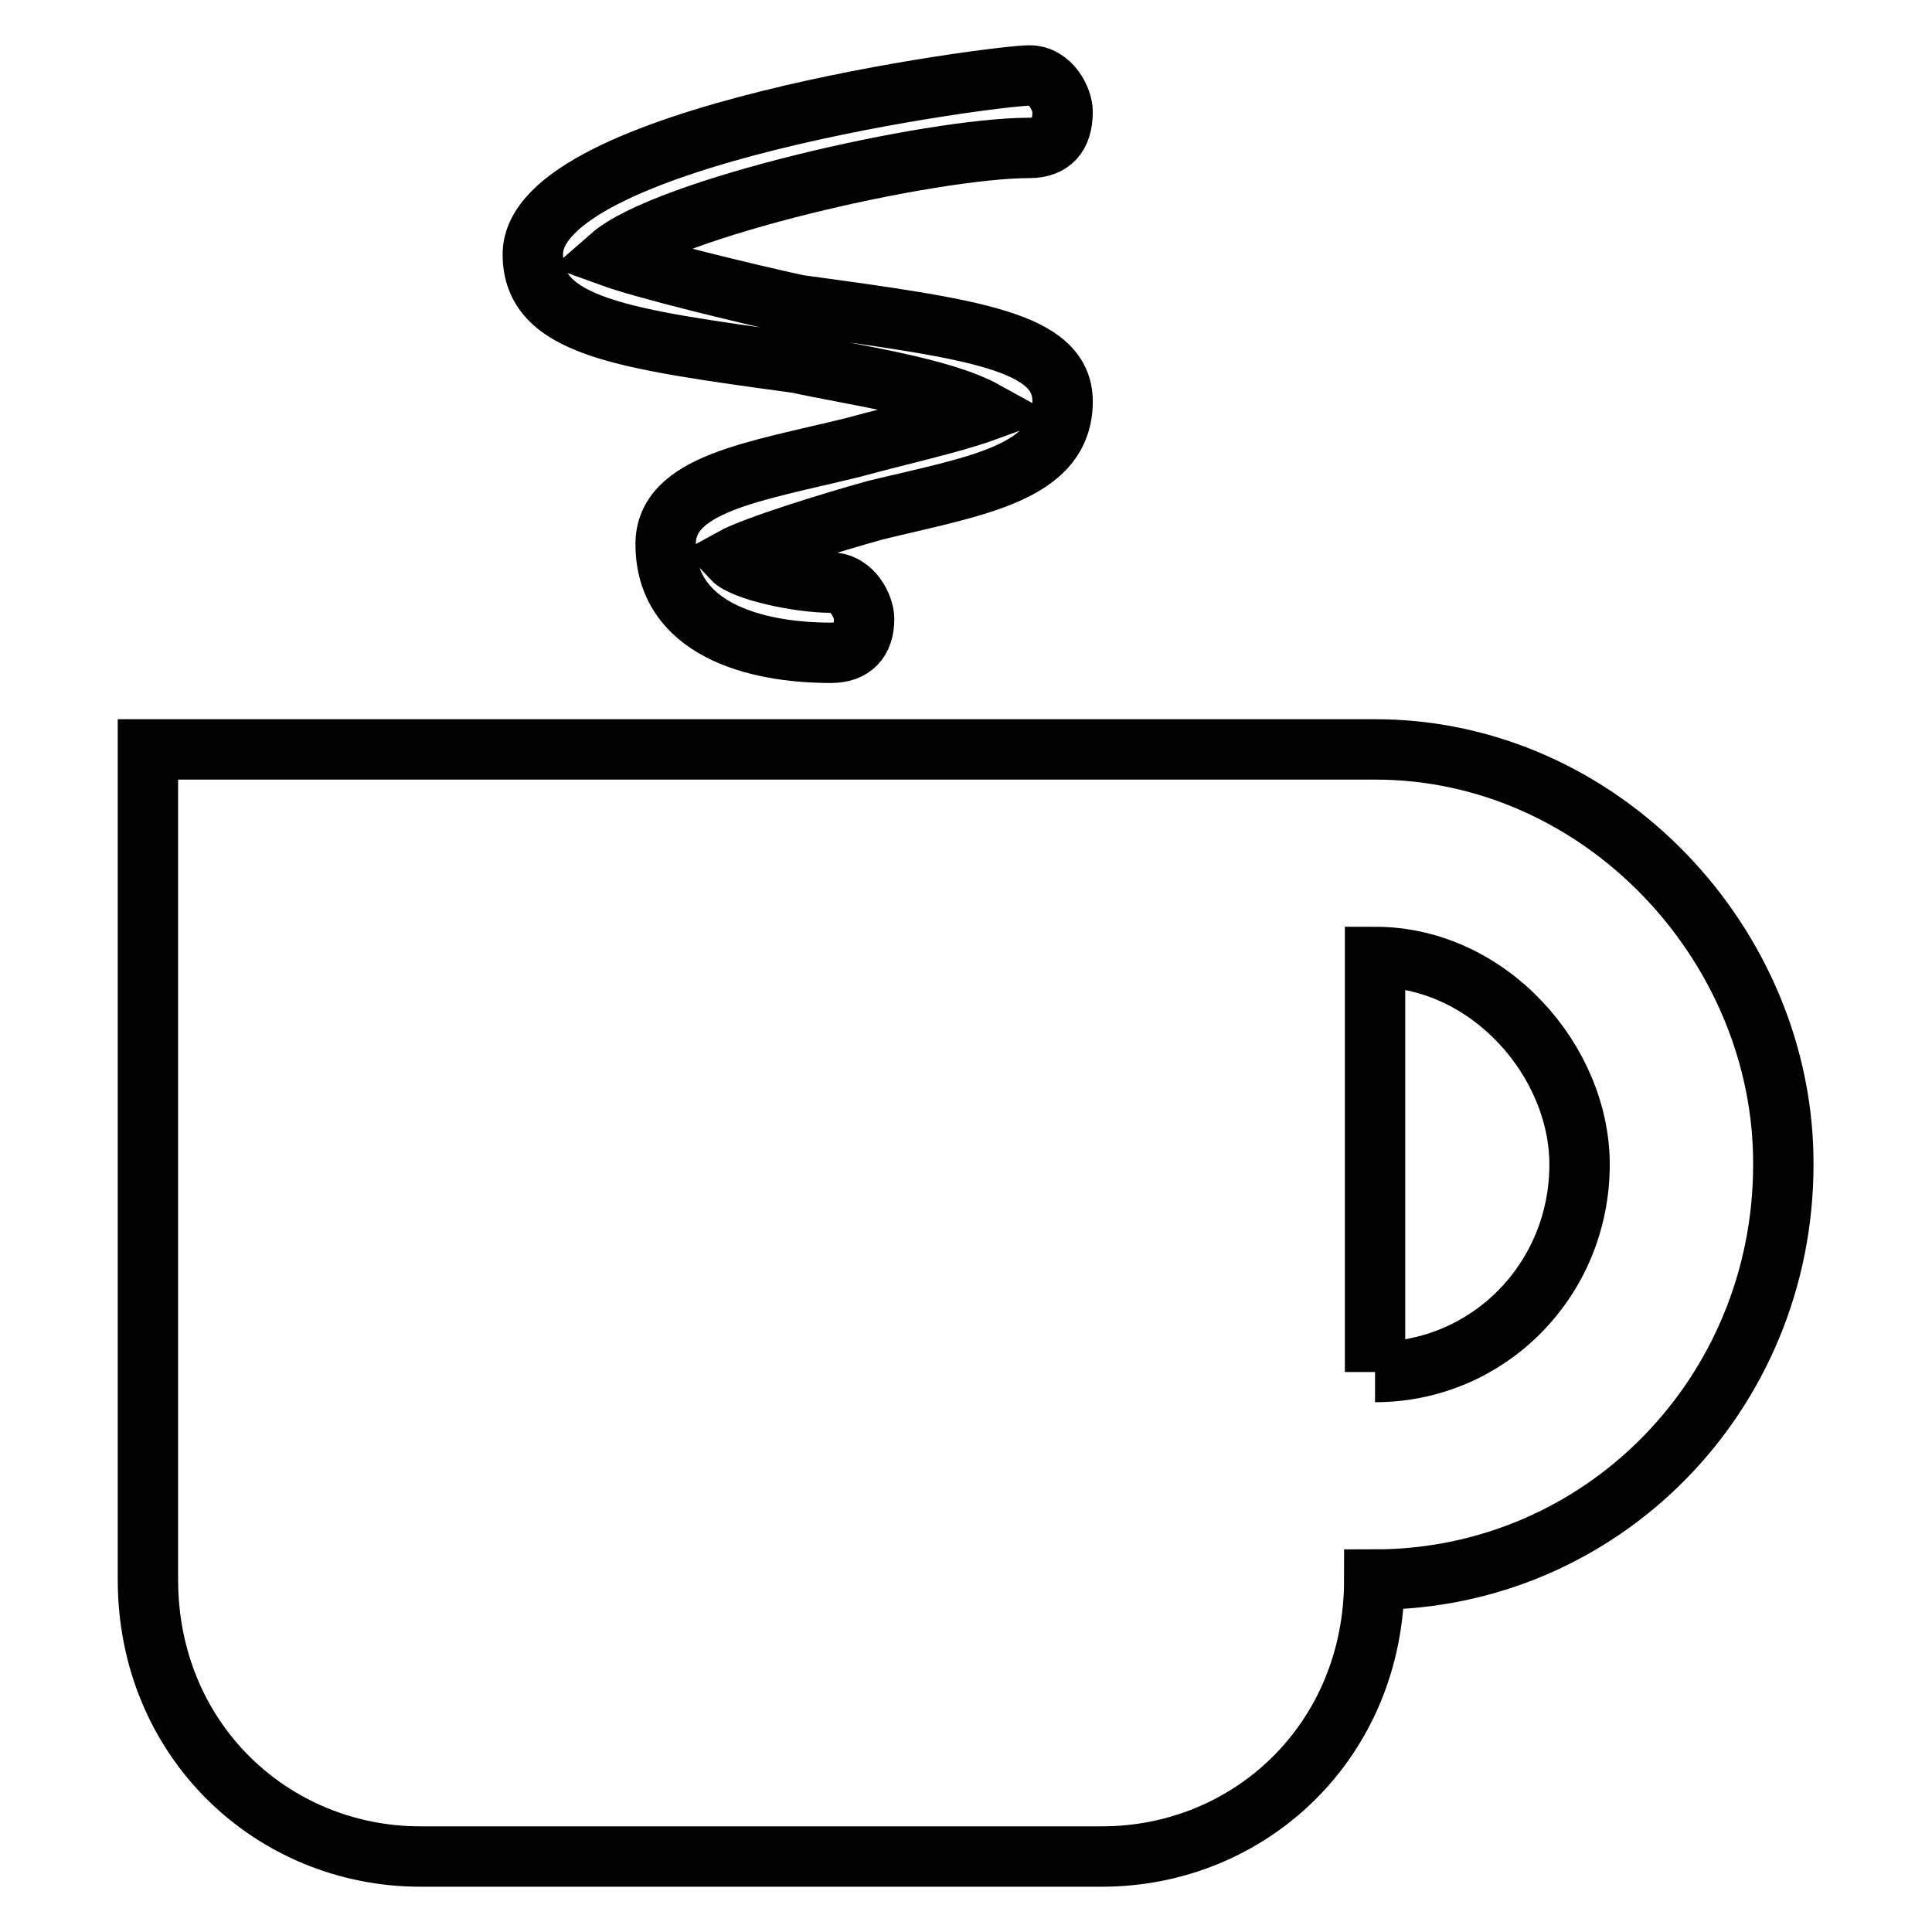
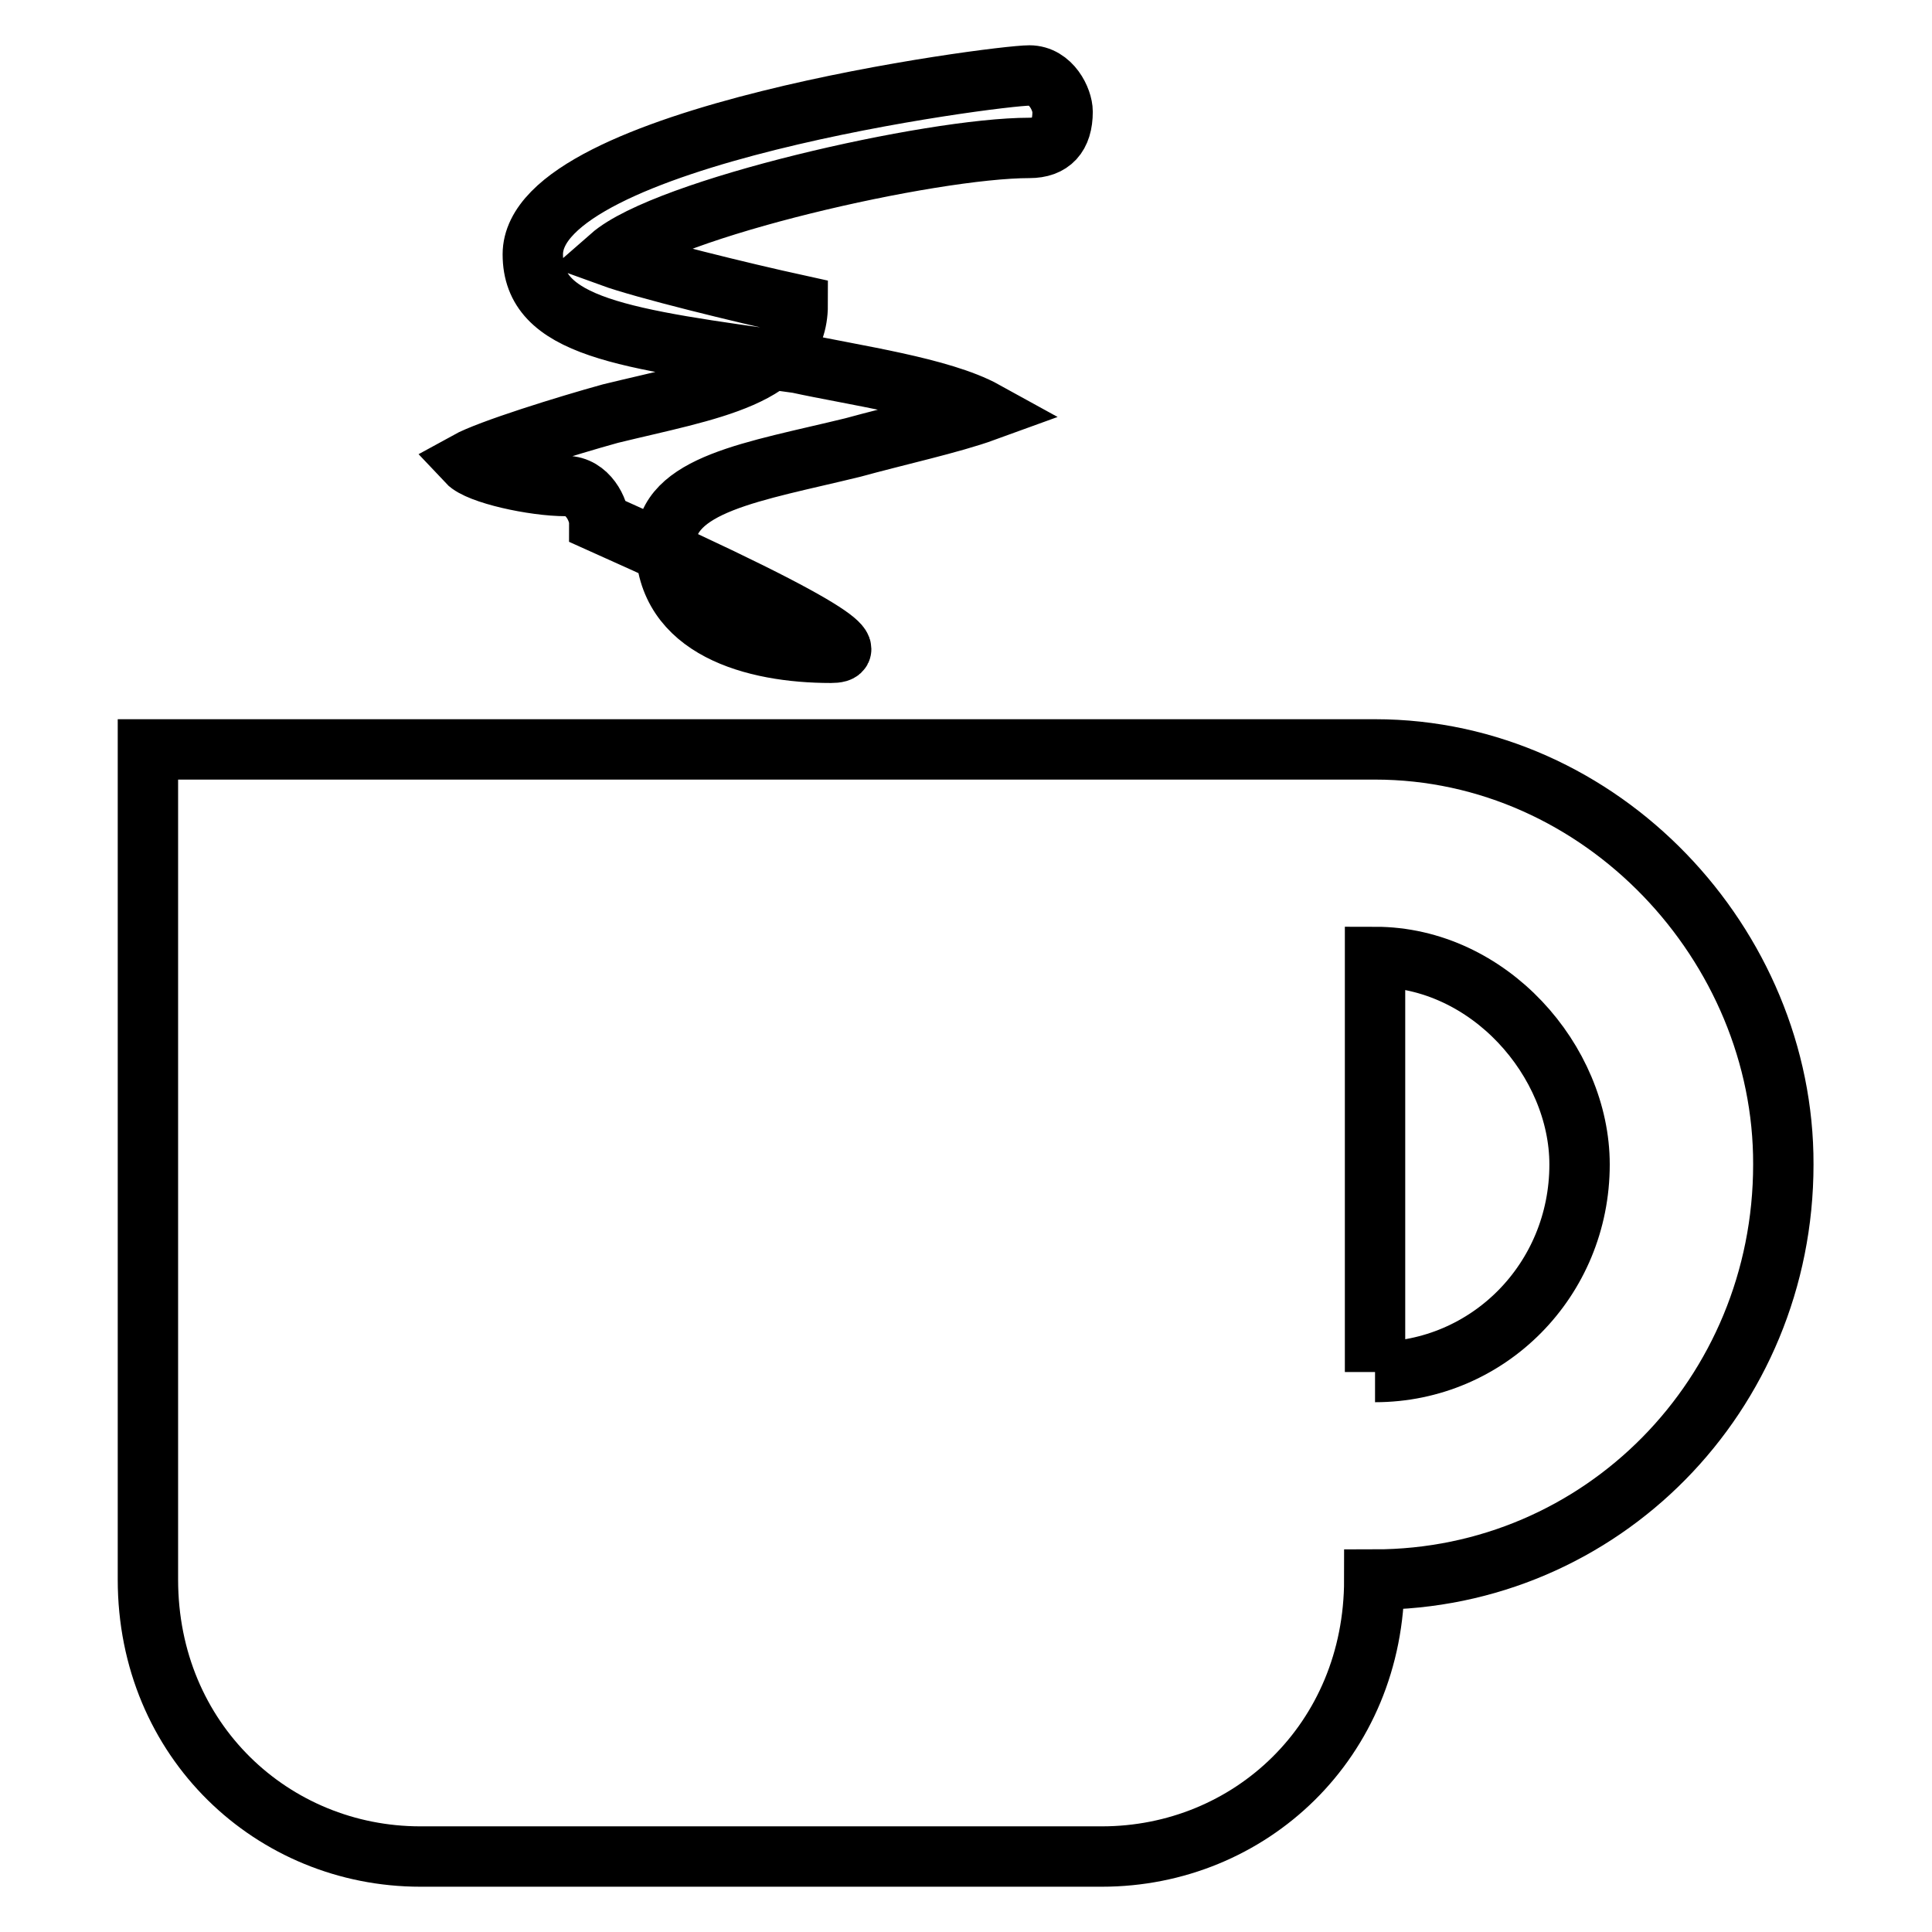
<svg xmlns="http://www.w3.org/2000/svg" version="1.1" x="0px" y="0px" viewBox="0 0 256 256" enable-background="new 0 0 256 256" xml:space="preserve">
  <g>
-     <path stroke-width="8" fill-opacity="0" stroke="#000000" d="M182.2,99.3c-162.6,0-162.6,0-162.6,0c0,18.3,0,18.3,0,18.3l0,0c0,91.7,0,91.7,0,91.7 c0,21.4,16.6,36.7,36.1,36.7c90.3,0,90.3,0,90.3,0c19.6,0,36.1-15.3,36.1-36.7c30.1,0,54.2-24.5,54.2-55 C236.4,125.3,212.3,99.3,182.2,99.3 M182.2,181.8c0-55,0-55,0-55c15.1,0,27.1,13.8,27.1,27.5C209.3,169.6,197.2,181.8,182.2,181.8  M110.1,86.5c-10.2,0-21.9-3.2-21.9-14.4c0-8,11.7-9.6,24.8-12.8c5.8-1.6,13.1-3.2,17.5-4.8c-5.8-3.2-17.5-4.8-24.8-6.4 c-23.4-3.2-35.1-4.8-35.1-14.4C70.6,18,132,10,136.4,10c2.9,0,4.4,3.2,4.4,4.8c0,3.2-1.5,4.8-4.4,4.8c-13.1,0-48.2,8-55.5,14.4 c4.4,1.6,17.5,4.8,24.8,6.4c23.4,3.2,35.1,4.8,35.1,12.8c0,9.6-11.7,11.2-24.8,14.4c-5.8,1.6-16.1,4.8-19,6.4 c1.5,1.6,8.8,3.2,13.1,3.2c2.9,0,4.4,3.2,4.4,4.8C114.5,84.9,113,86.5,110.1,86.5" />
+     <path stroke-width="8" fill-opacity="0" stroke="#000000" d="M182.2,99.3c-162.6,0-162.6,0-162.6,0c0,18.3,0,18.3,0,18.3l0,0c0,91.7,0,91.7,0,91.7 c0,21.4,16.6,36.7,36.1,36.7c90.3,0,90.3,0,90.3,0c19.6,0,36.1-15.3,36.1-36.7c30.1,0,54.2-24.5,54.2-55 C236.4,125.3,212.3,99.3,182.2,99.3 M182.2,181.8c0-55,0-55,0-55c15.1,0,27.1,13.8,27.1,27.5C209.3,169.6,197.2,181.8,182.2,181.8  M110.1,86.5c-10.2,0-21.9-3.2-21.9-14.4c0-8,11.7-9.6,24.8-12.8c5.8-1.6,13.1-3.2,17.5-4.8c-5.8-3.2-17.5-4.8-24.8-6.4 c-23.4-3.2-35.1-4.8-35.1-14.4C70.6,18,132,10,136.4,10c2.9,0,4.4,3.2,4.4,4.8c0,3.2-1.5,4.8-4.4,4.8c-13.1,0-48.2,8-55.5,14.4 c4.4,1.6,17.5,4.8,24.8,6.4c0,9.6-11.7,11.2-24.8,14.4c-5.8,1.6-16.1,4.8-19,6.4 c1.5,1.6,8.8,3.2,13.1,3.2c2.9,0,4.4,3.2,4.4,4.8C114.5,84.9,113,86.5,110.1,86.5" />
  </g>
</svg>